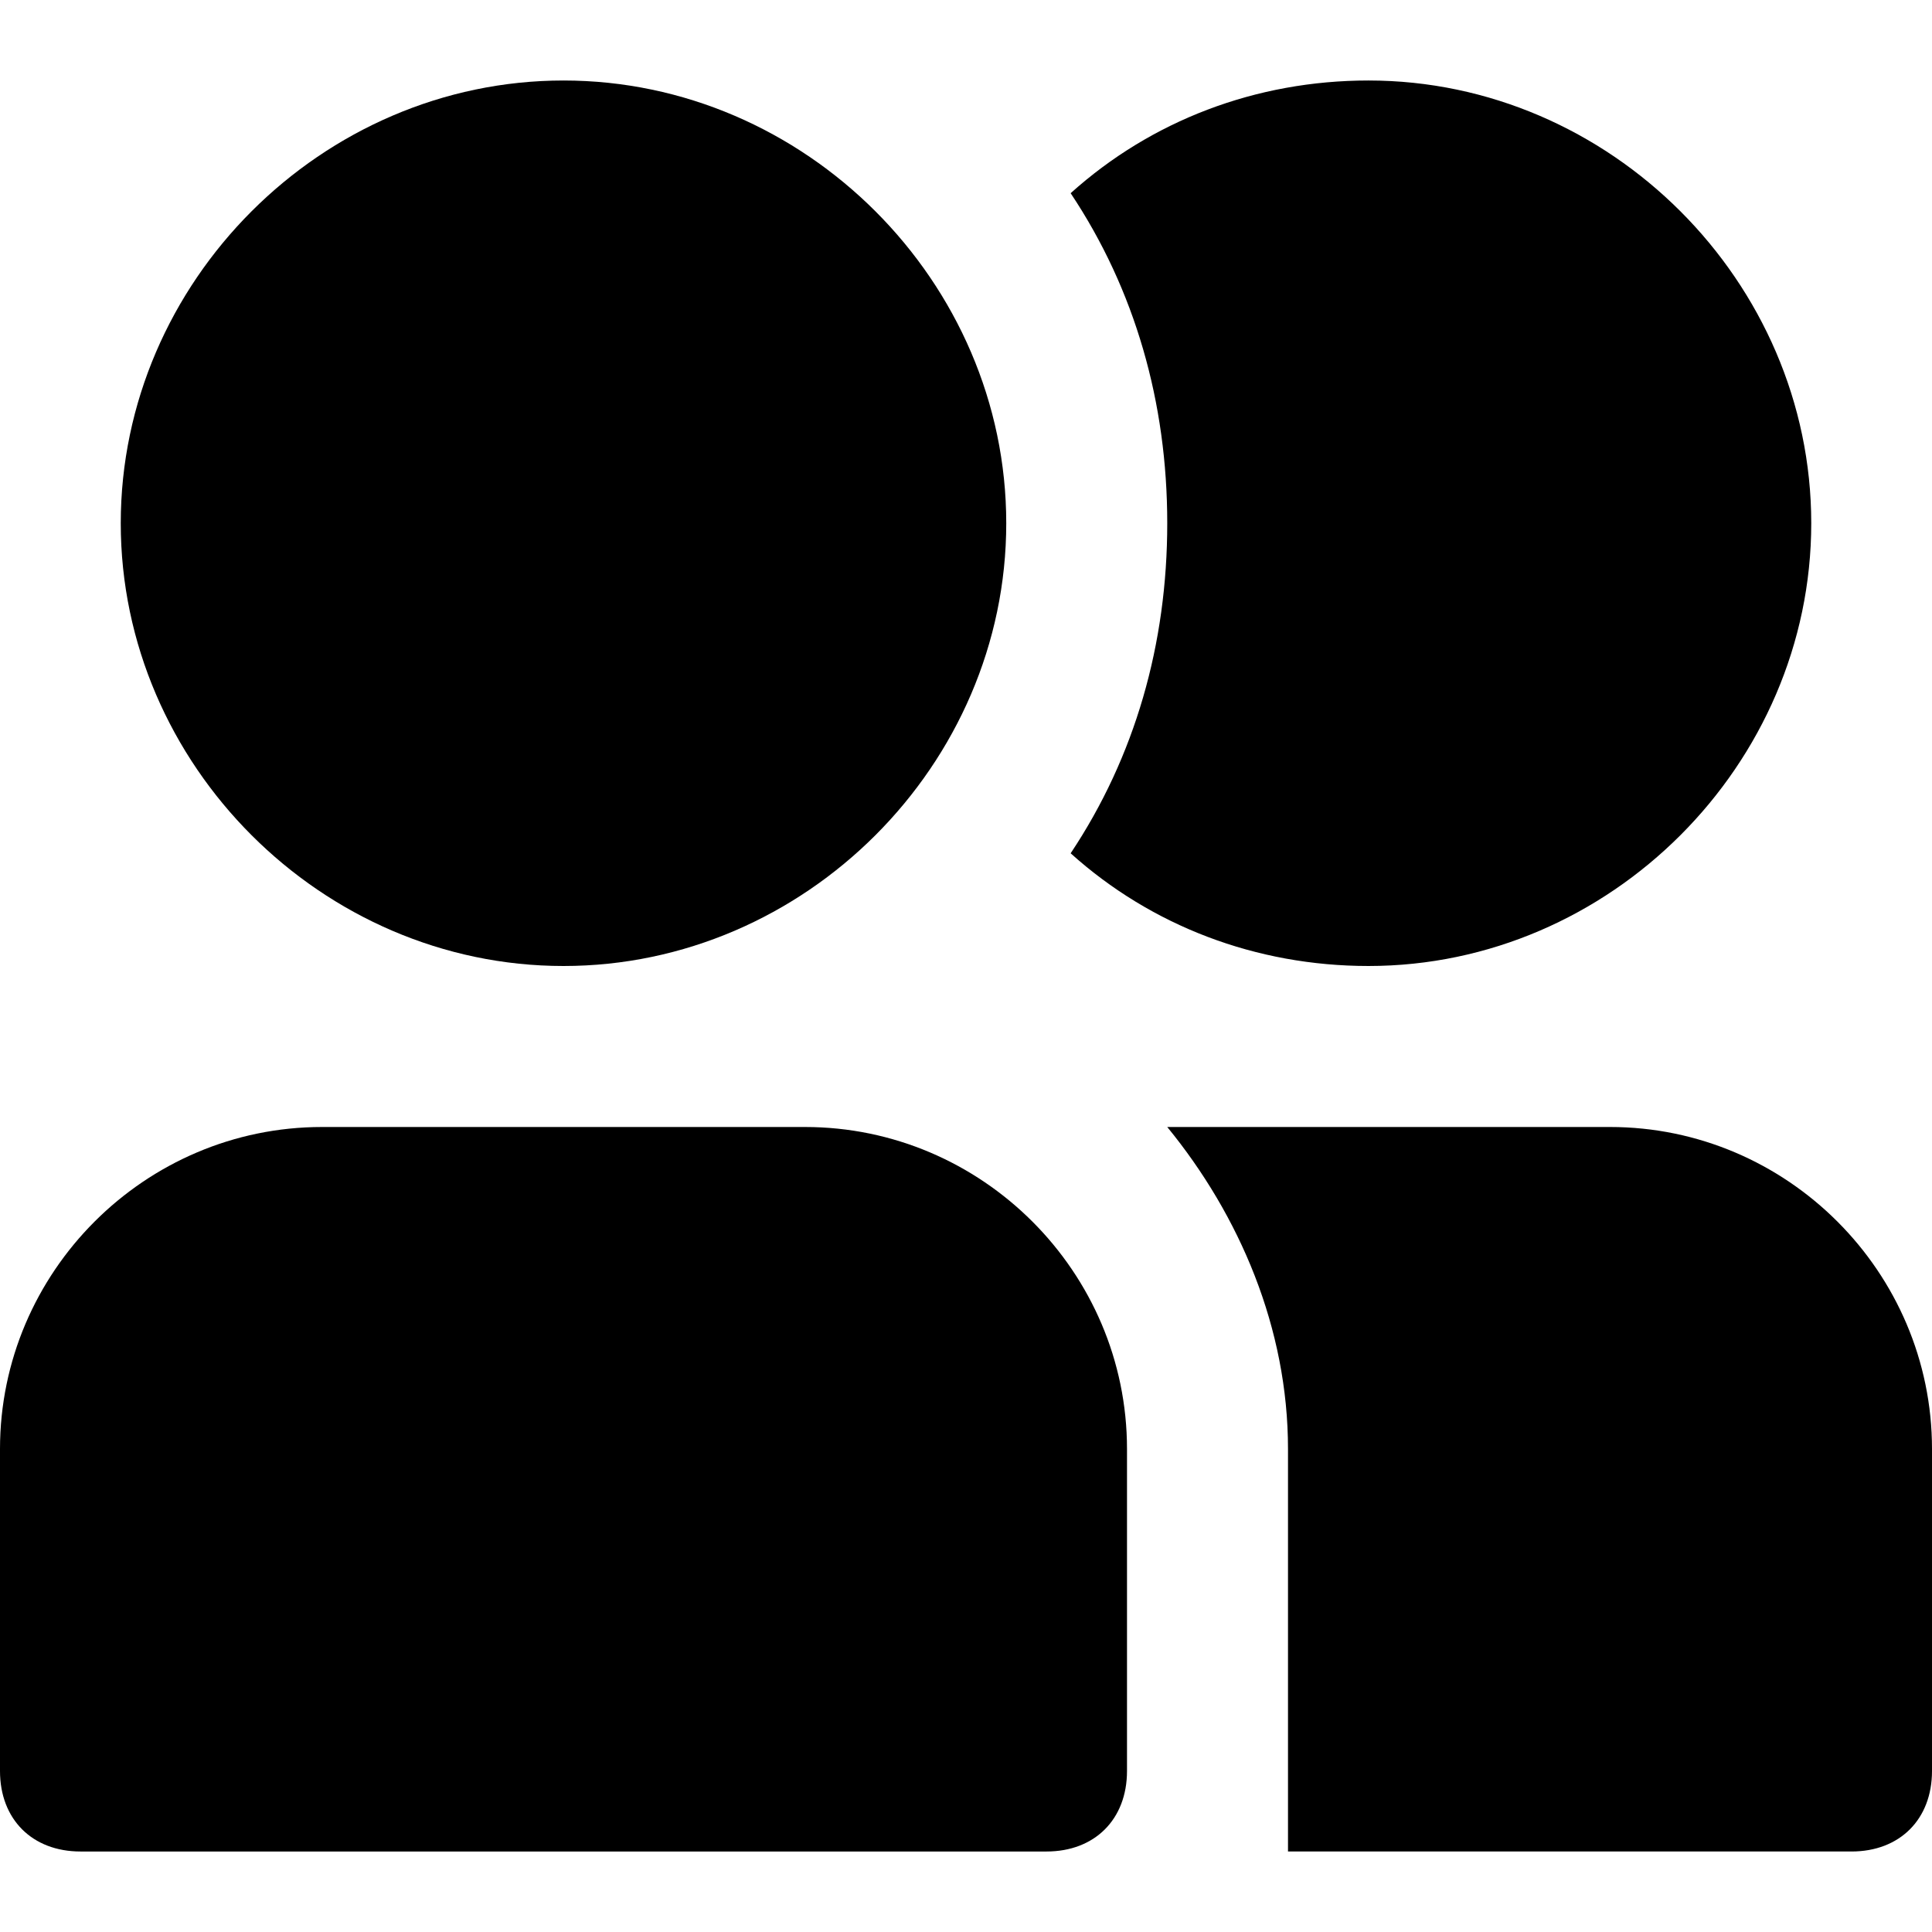
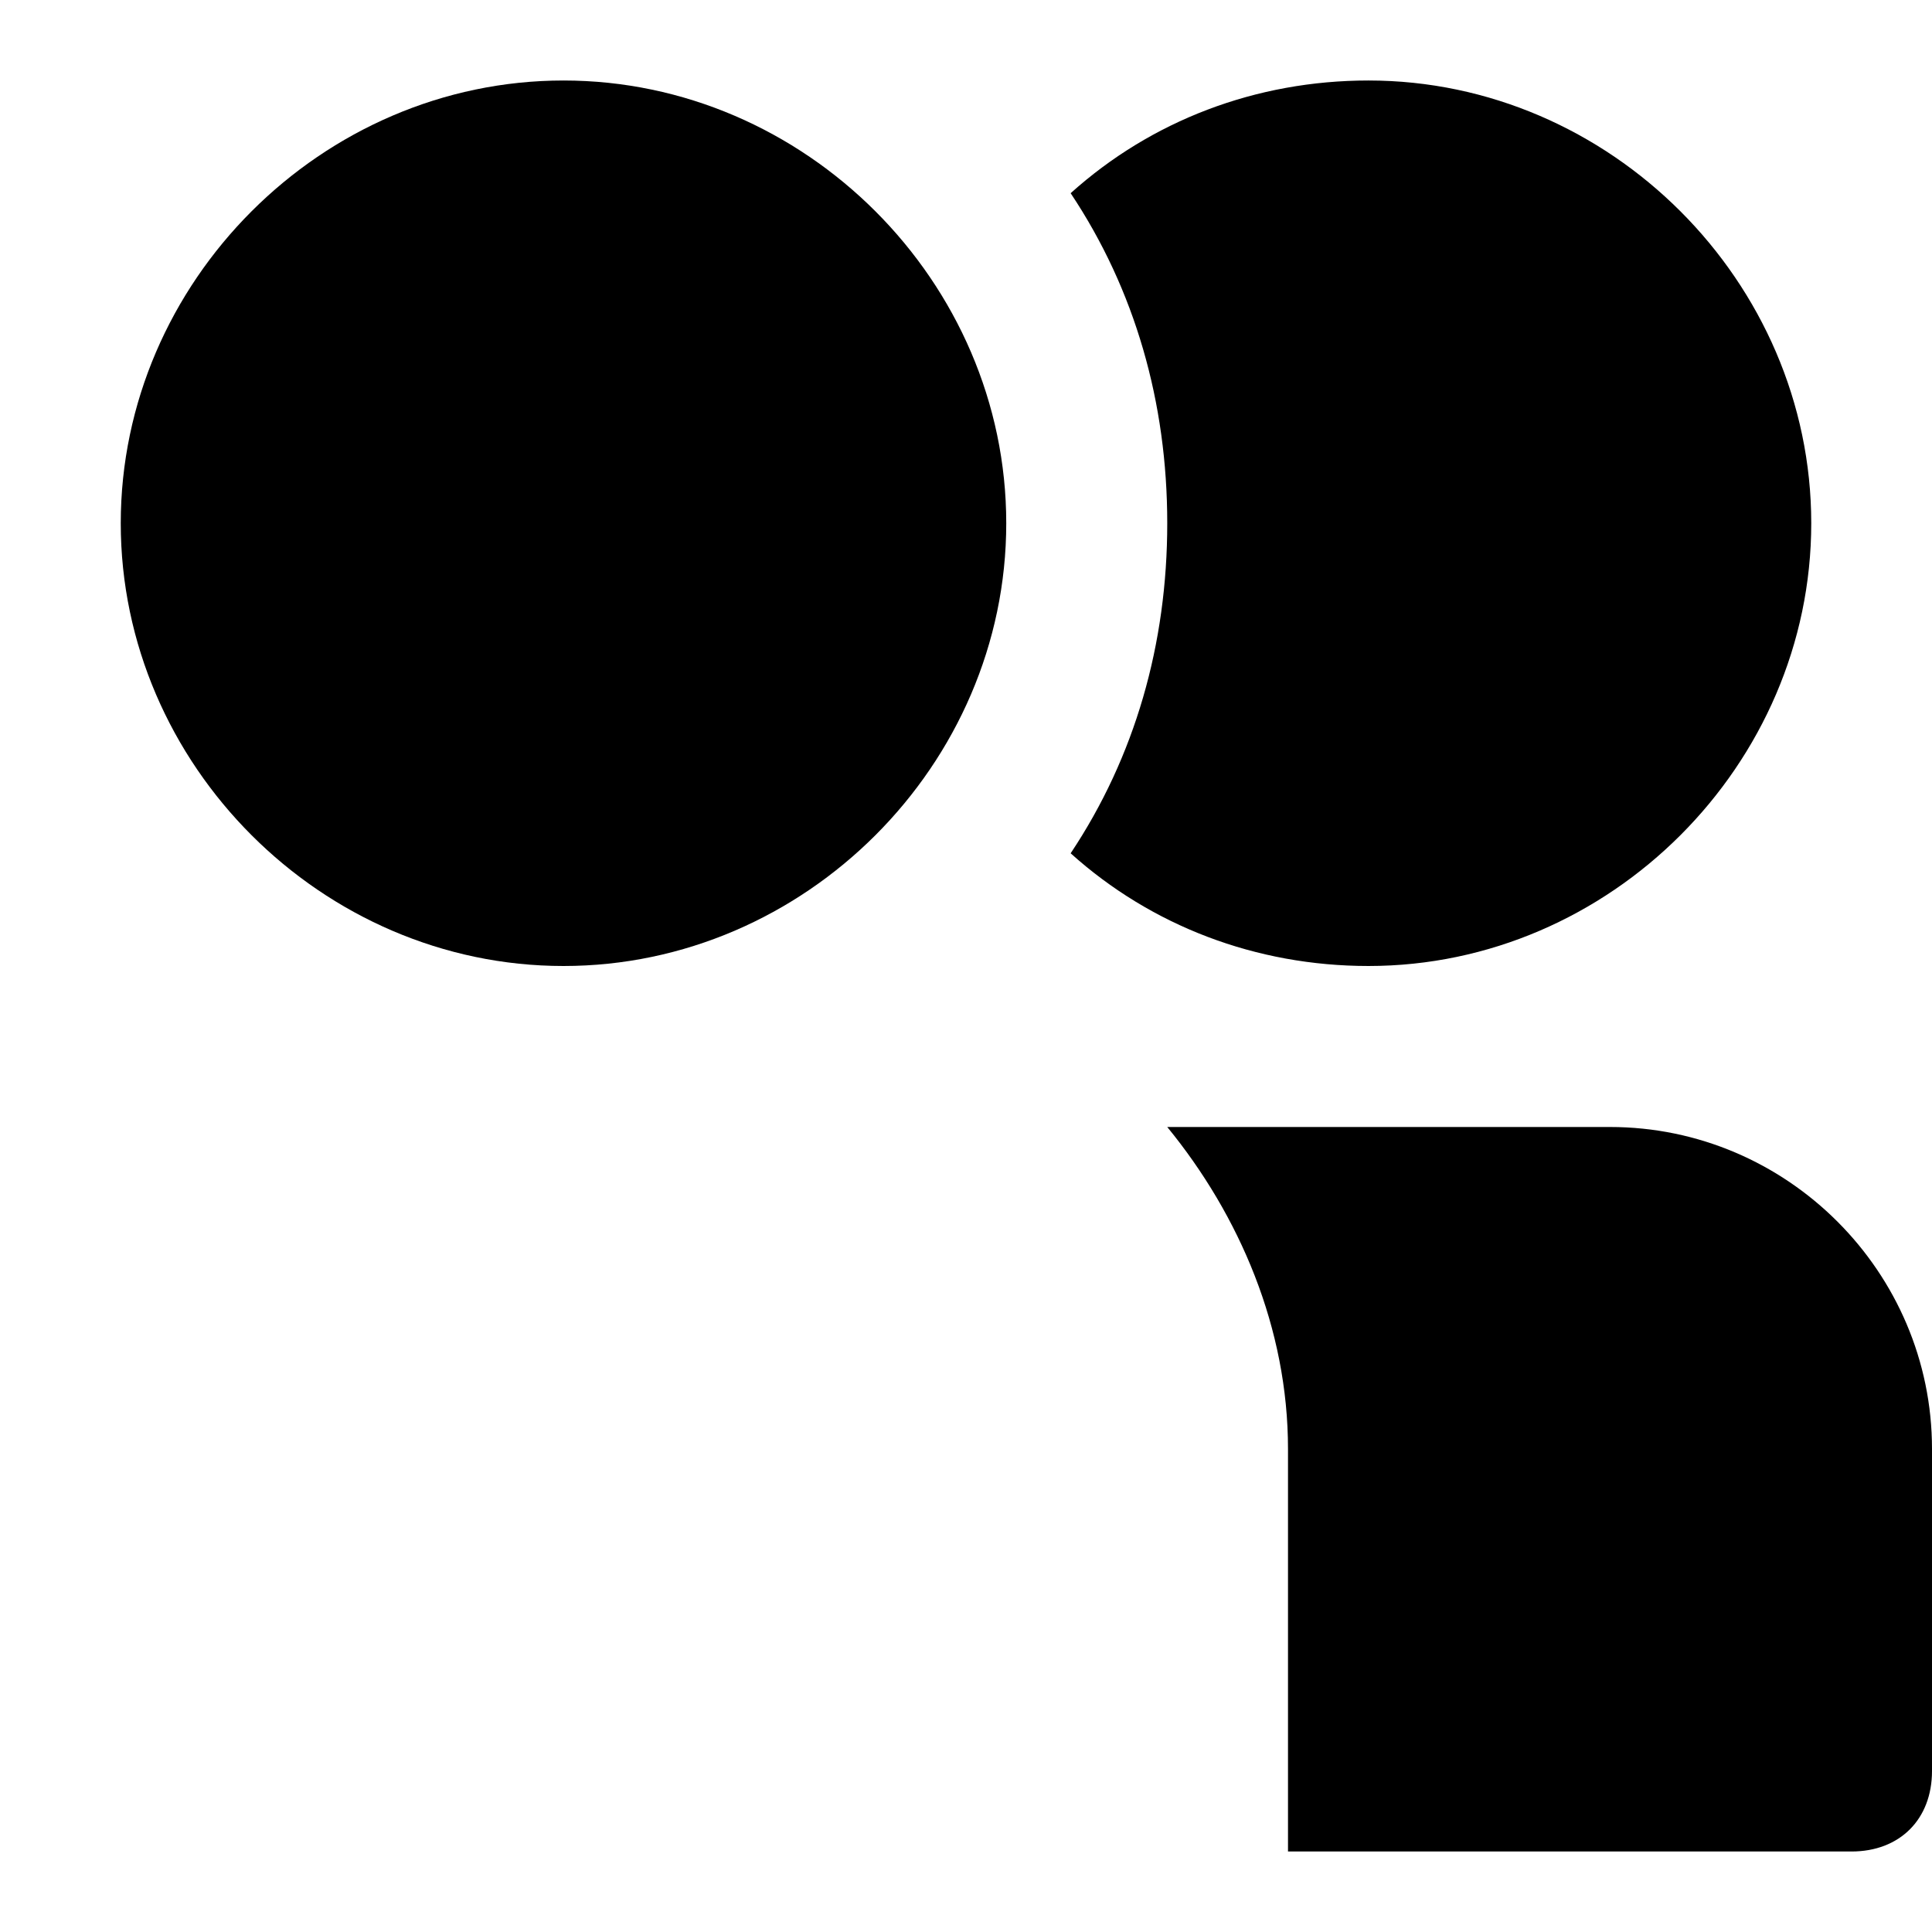
<svg xmlns="http://www.w3.org/2000/svg" version="1.2" viewBox="0 0 24 24" width="24" height="24">
  <title>Users</title>
  <style>
		.s0 { fill: #000000 } 
	</style>
  <path class="s0" d="m1.5 6.5c0-3 2.5-5.5 5.5-5.5 3 0 5.5 2.5 5.5 5.5 0 3-2.5 5.5-5.5 5.5-3 0-5.5-2.5-5.5-5.5z" />
  <path class="s0" d="m14.5 6.5c0 1.5-0.4 2.9-1.2 4.1 1 0.9 2.3 1.4 3.7 1.4 3 0 5.5-2.5 5.5-5.5 0-3-2.5-5.5-5.5-5.5-1.4 0-2.7 0.5-3.7 1.4 0.8 1.2 1.2 2.6 1.2 4.1z" />
-   <path class="s0" d="m0 18c0-2.2 1.8-4 4-4h6c2.2 0 4 1.8 4 4v4c0 0.6-0.4 1-1 1h-12c-0.6 0-1-0.4-1-1z" />
  <path class="s0" d="m16 18v5h7c0.6 0 1-0.4 1-1v-4c0-2.2-1.8-4-4-4h-5.5c0.9 1.1 1.5 2.5 1.5 4z" />
</svg>